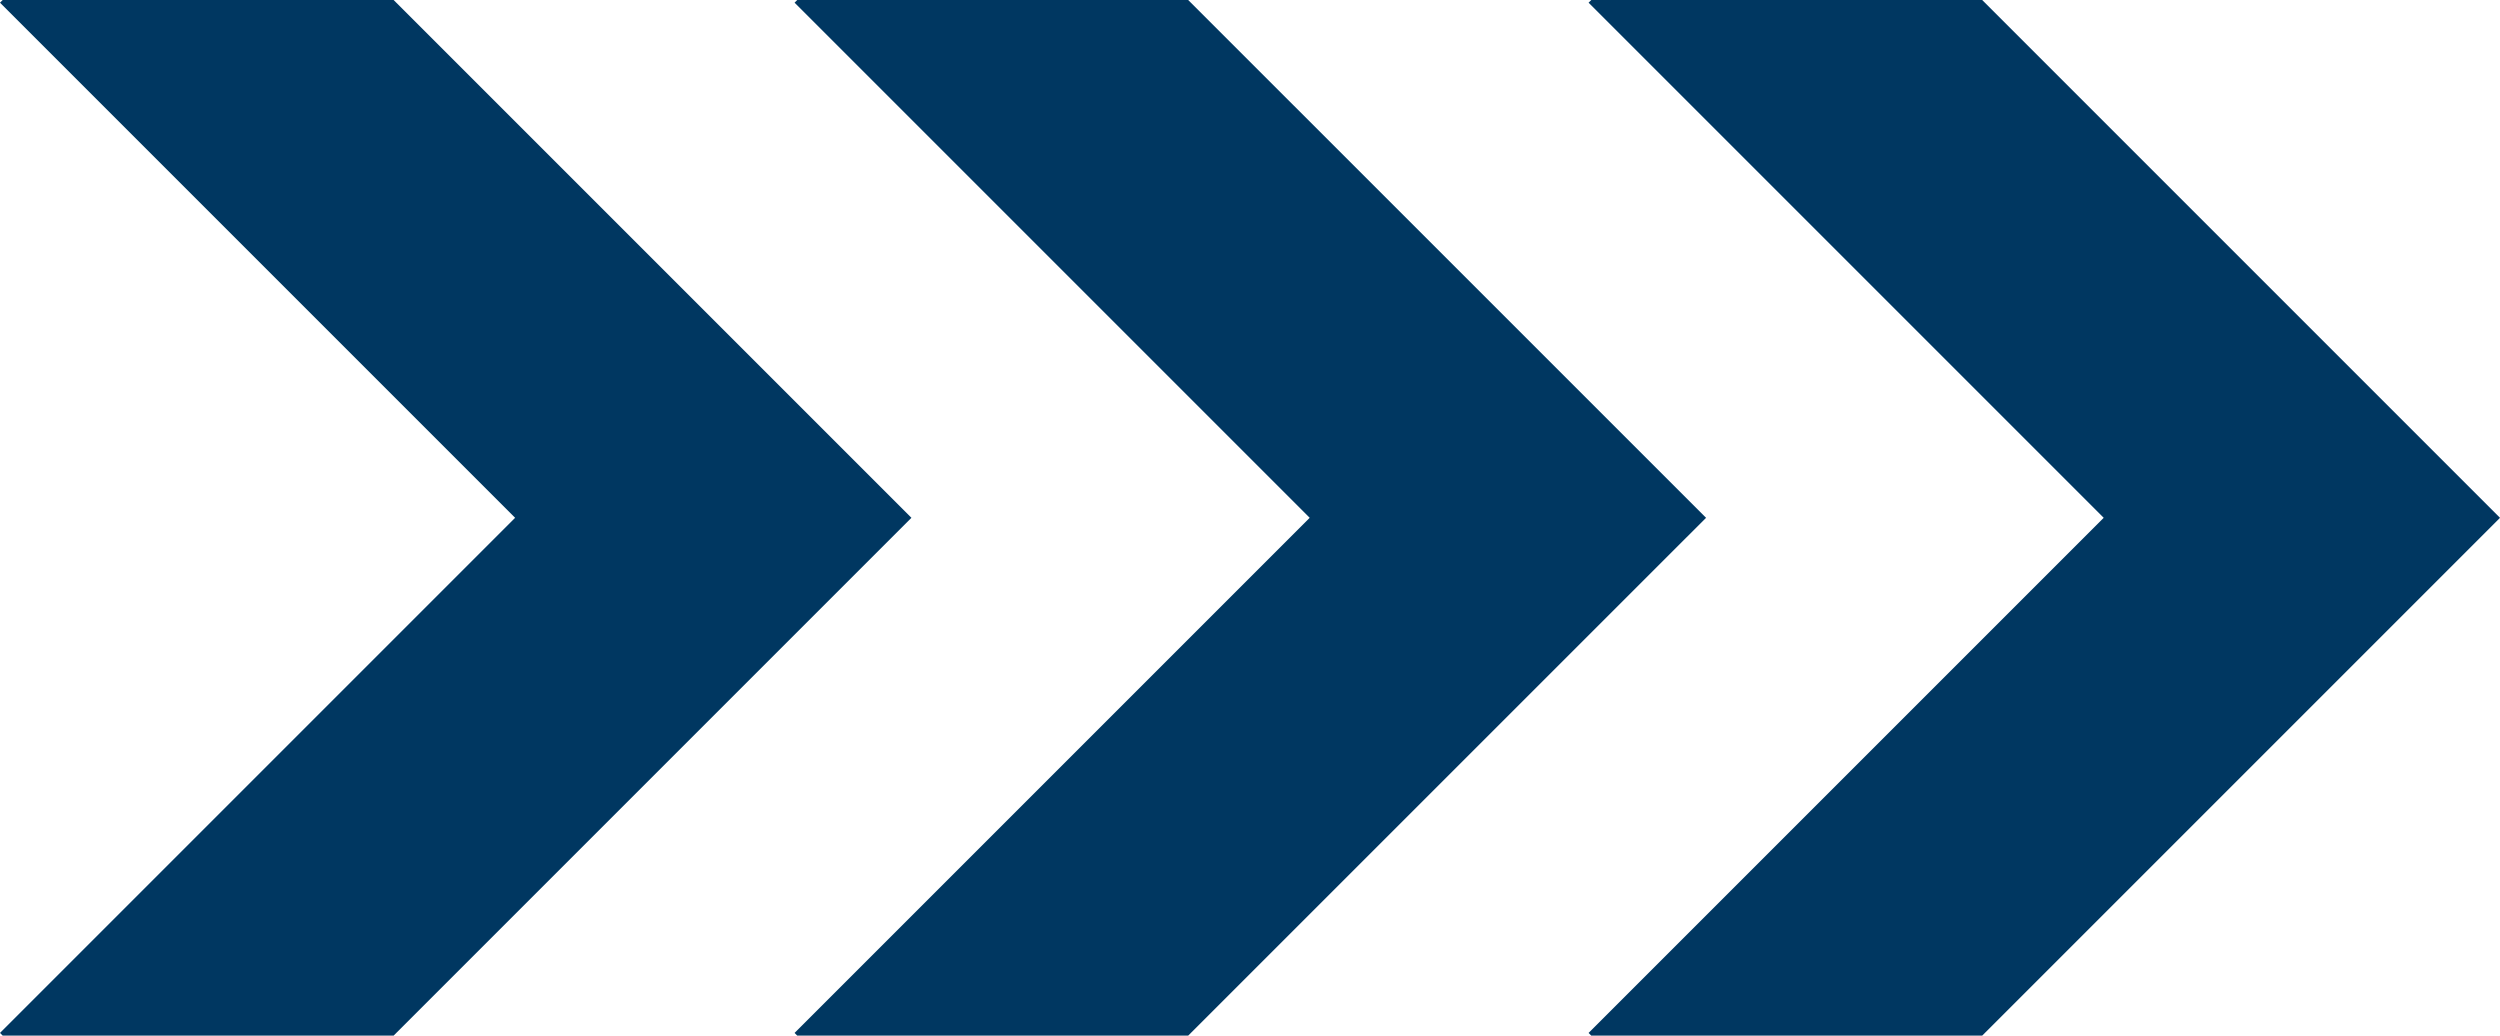
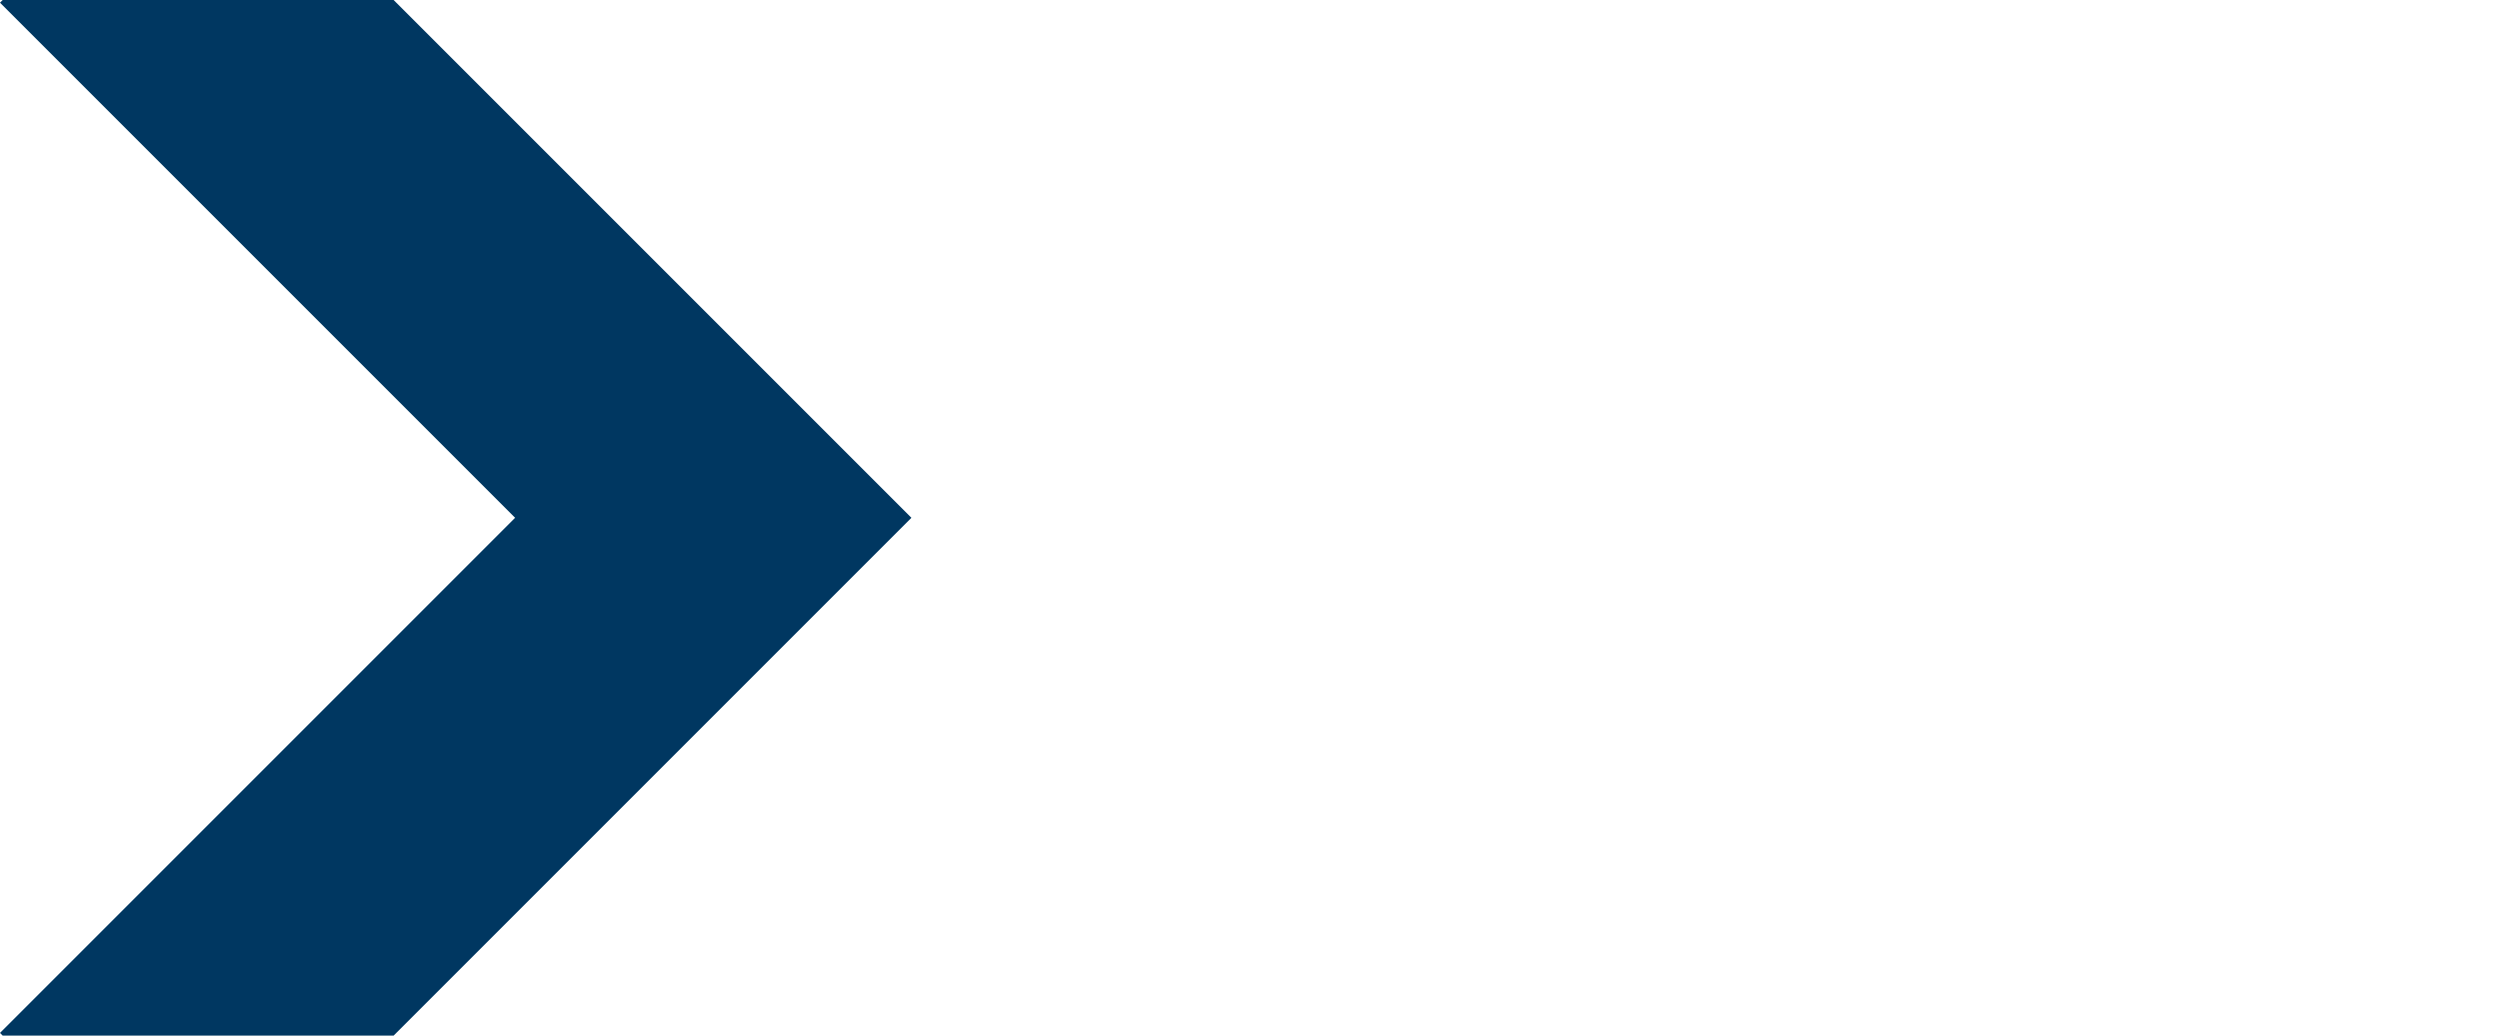
<svg xmlns="http://www.w3.org/2000/svg" id="Ebene_2" data-name="Ebene 2" viewBox="0 0 353.46 146.42">
  <defs>
    <style>      .cls-1 {        fill: #003761;      }    </style>
  </defs>
  <g id="Ebene_1-2" data-name="Ebene 1">
    <g>
-       <polygon class="cls-1" points="224.98 0 224.6 .38 297.43 73.21 224.6 146.04 224.98 146.42 280.25 146.42 353.46 73.21 280.25 0 224.98 0" />
-       <polygon class="cls-1" points="112.72 0 112.34 .38 185.17 73.21 112.34 146.04 112.72 146.42 167.99 146.42 241.21 73.21 167.99 0 112.72 0" />
      <polygon class="cls-1" points=".38 0 0 .38 72.83 73.21 0 146.04 .38 146.42 55.65 146.42 128.86 73.21 55.65 0 .38 0" />
    </g>
  </g>
</svg>